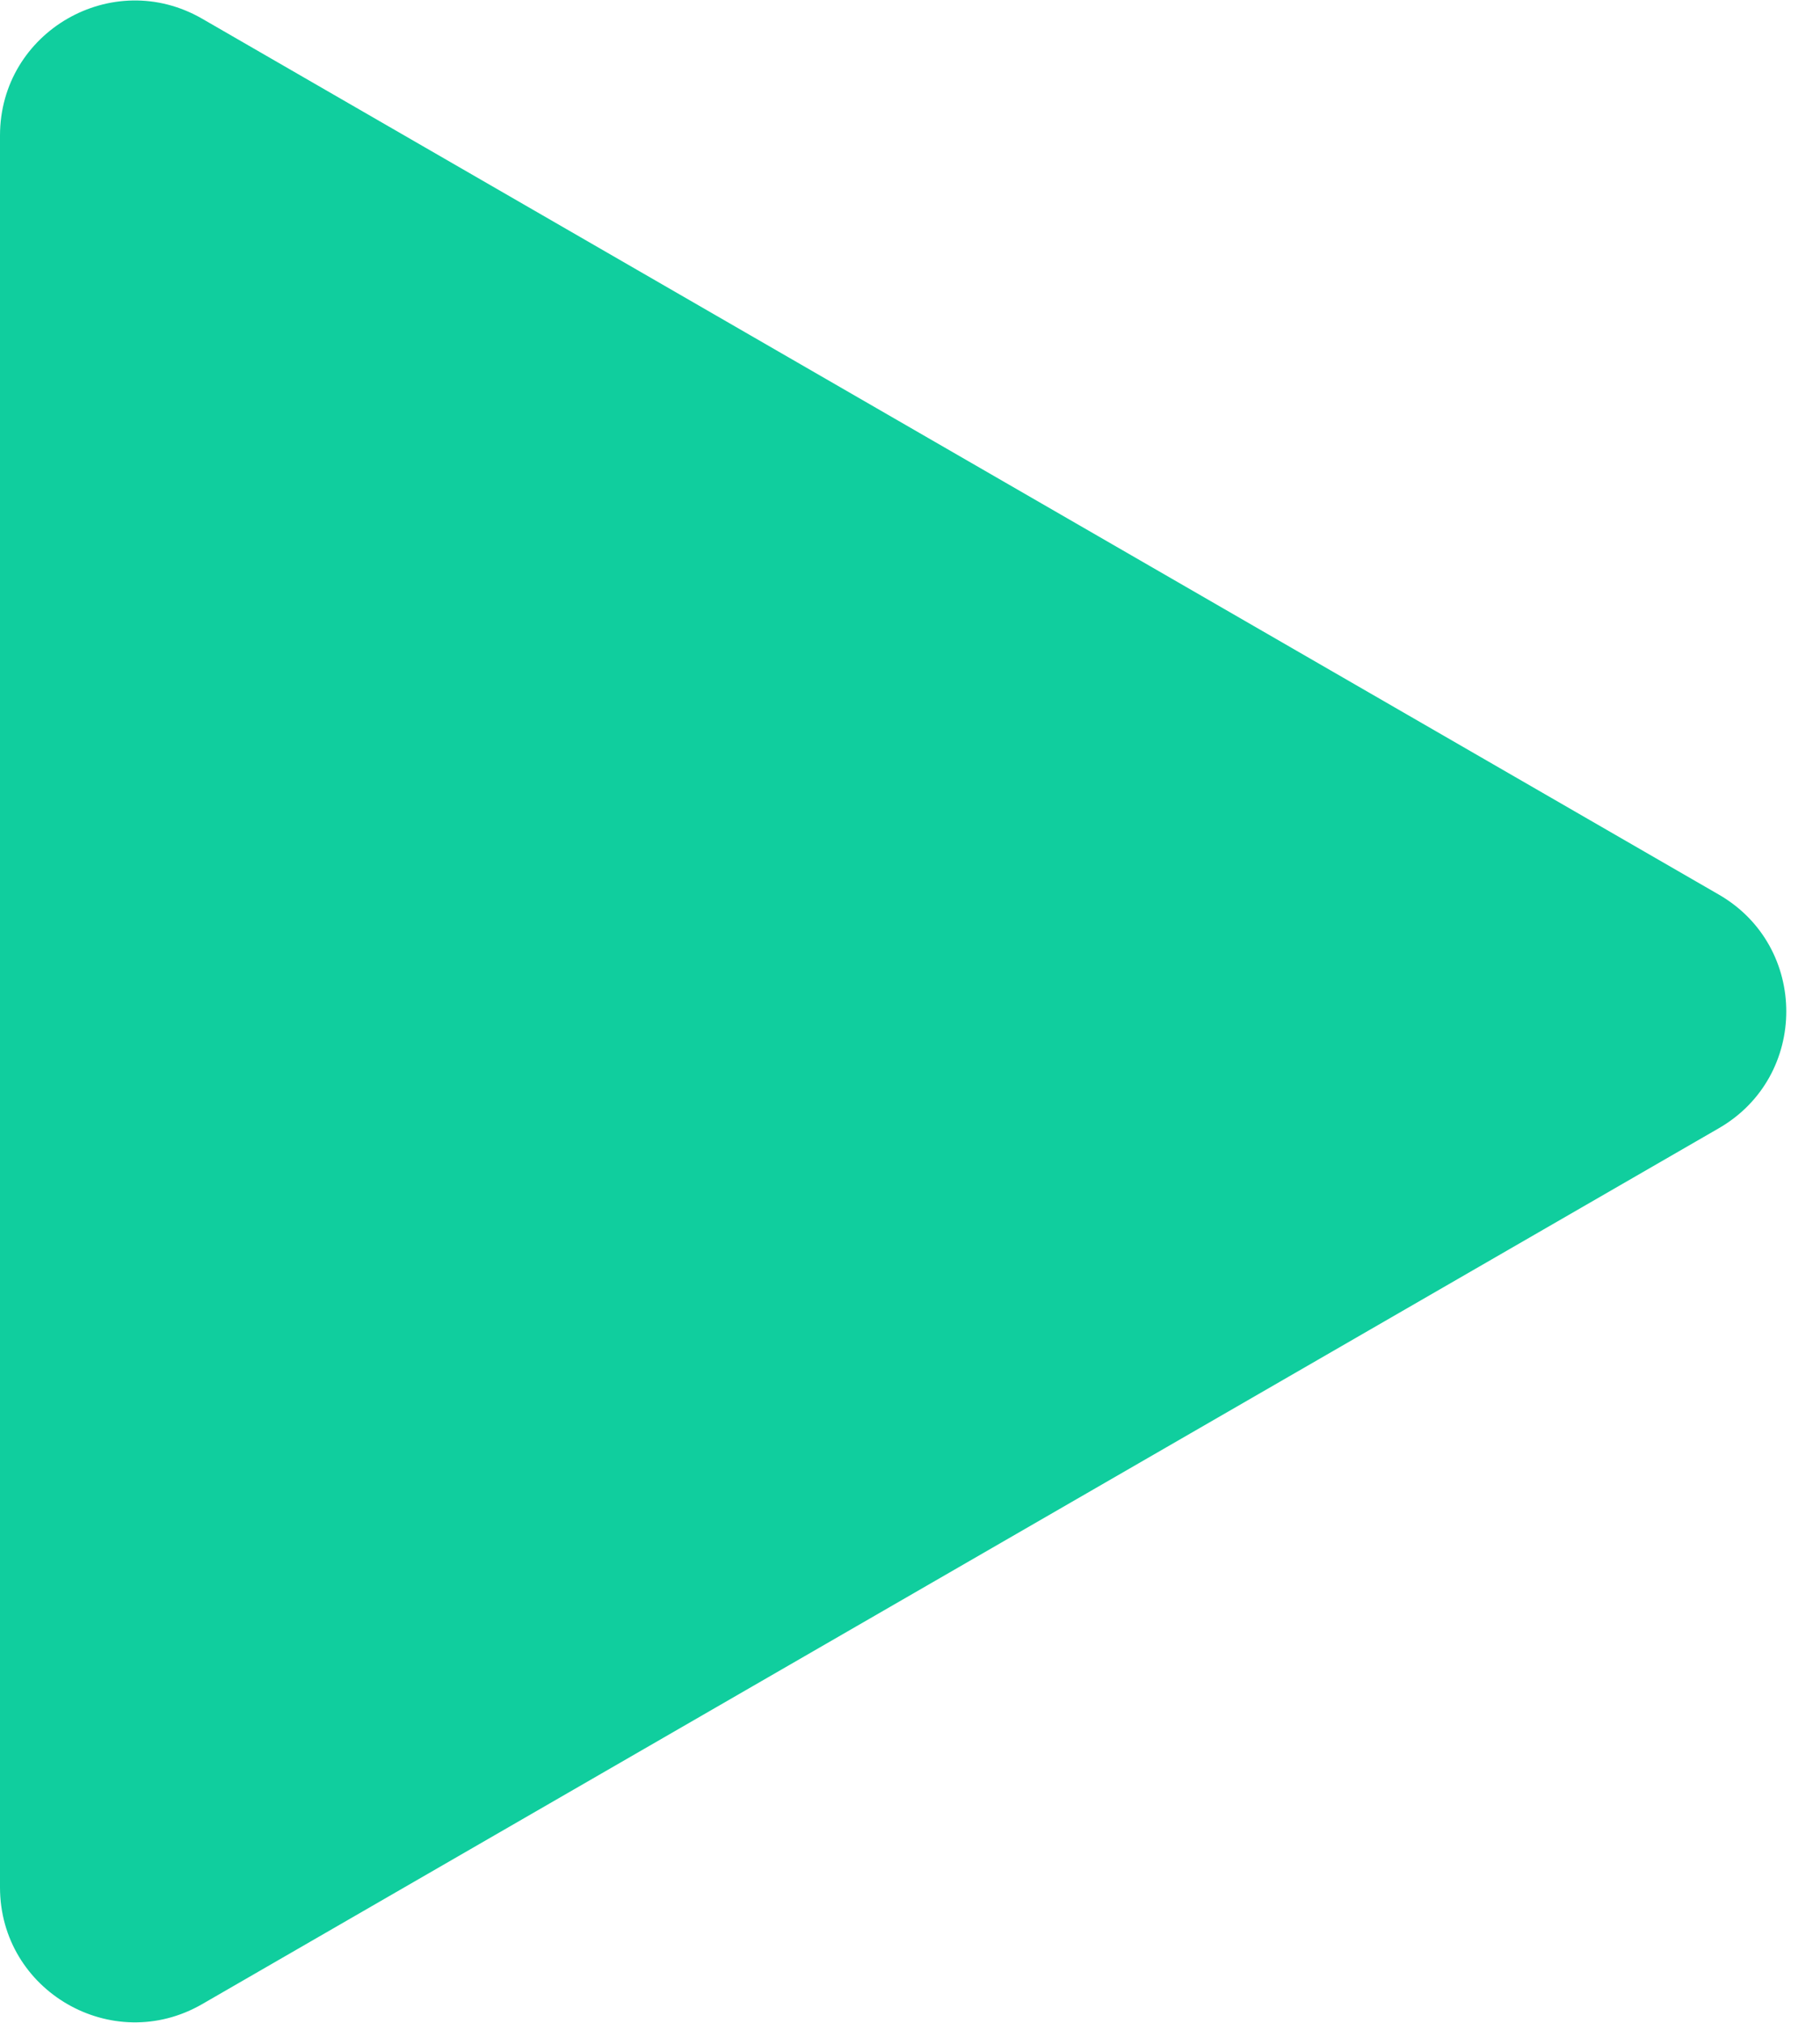
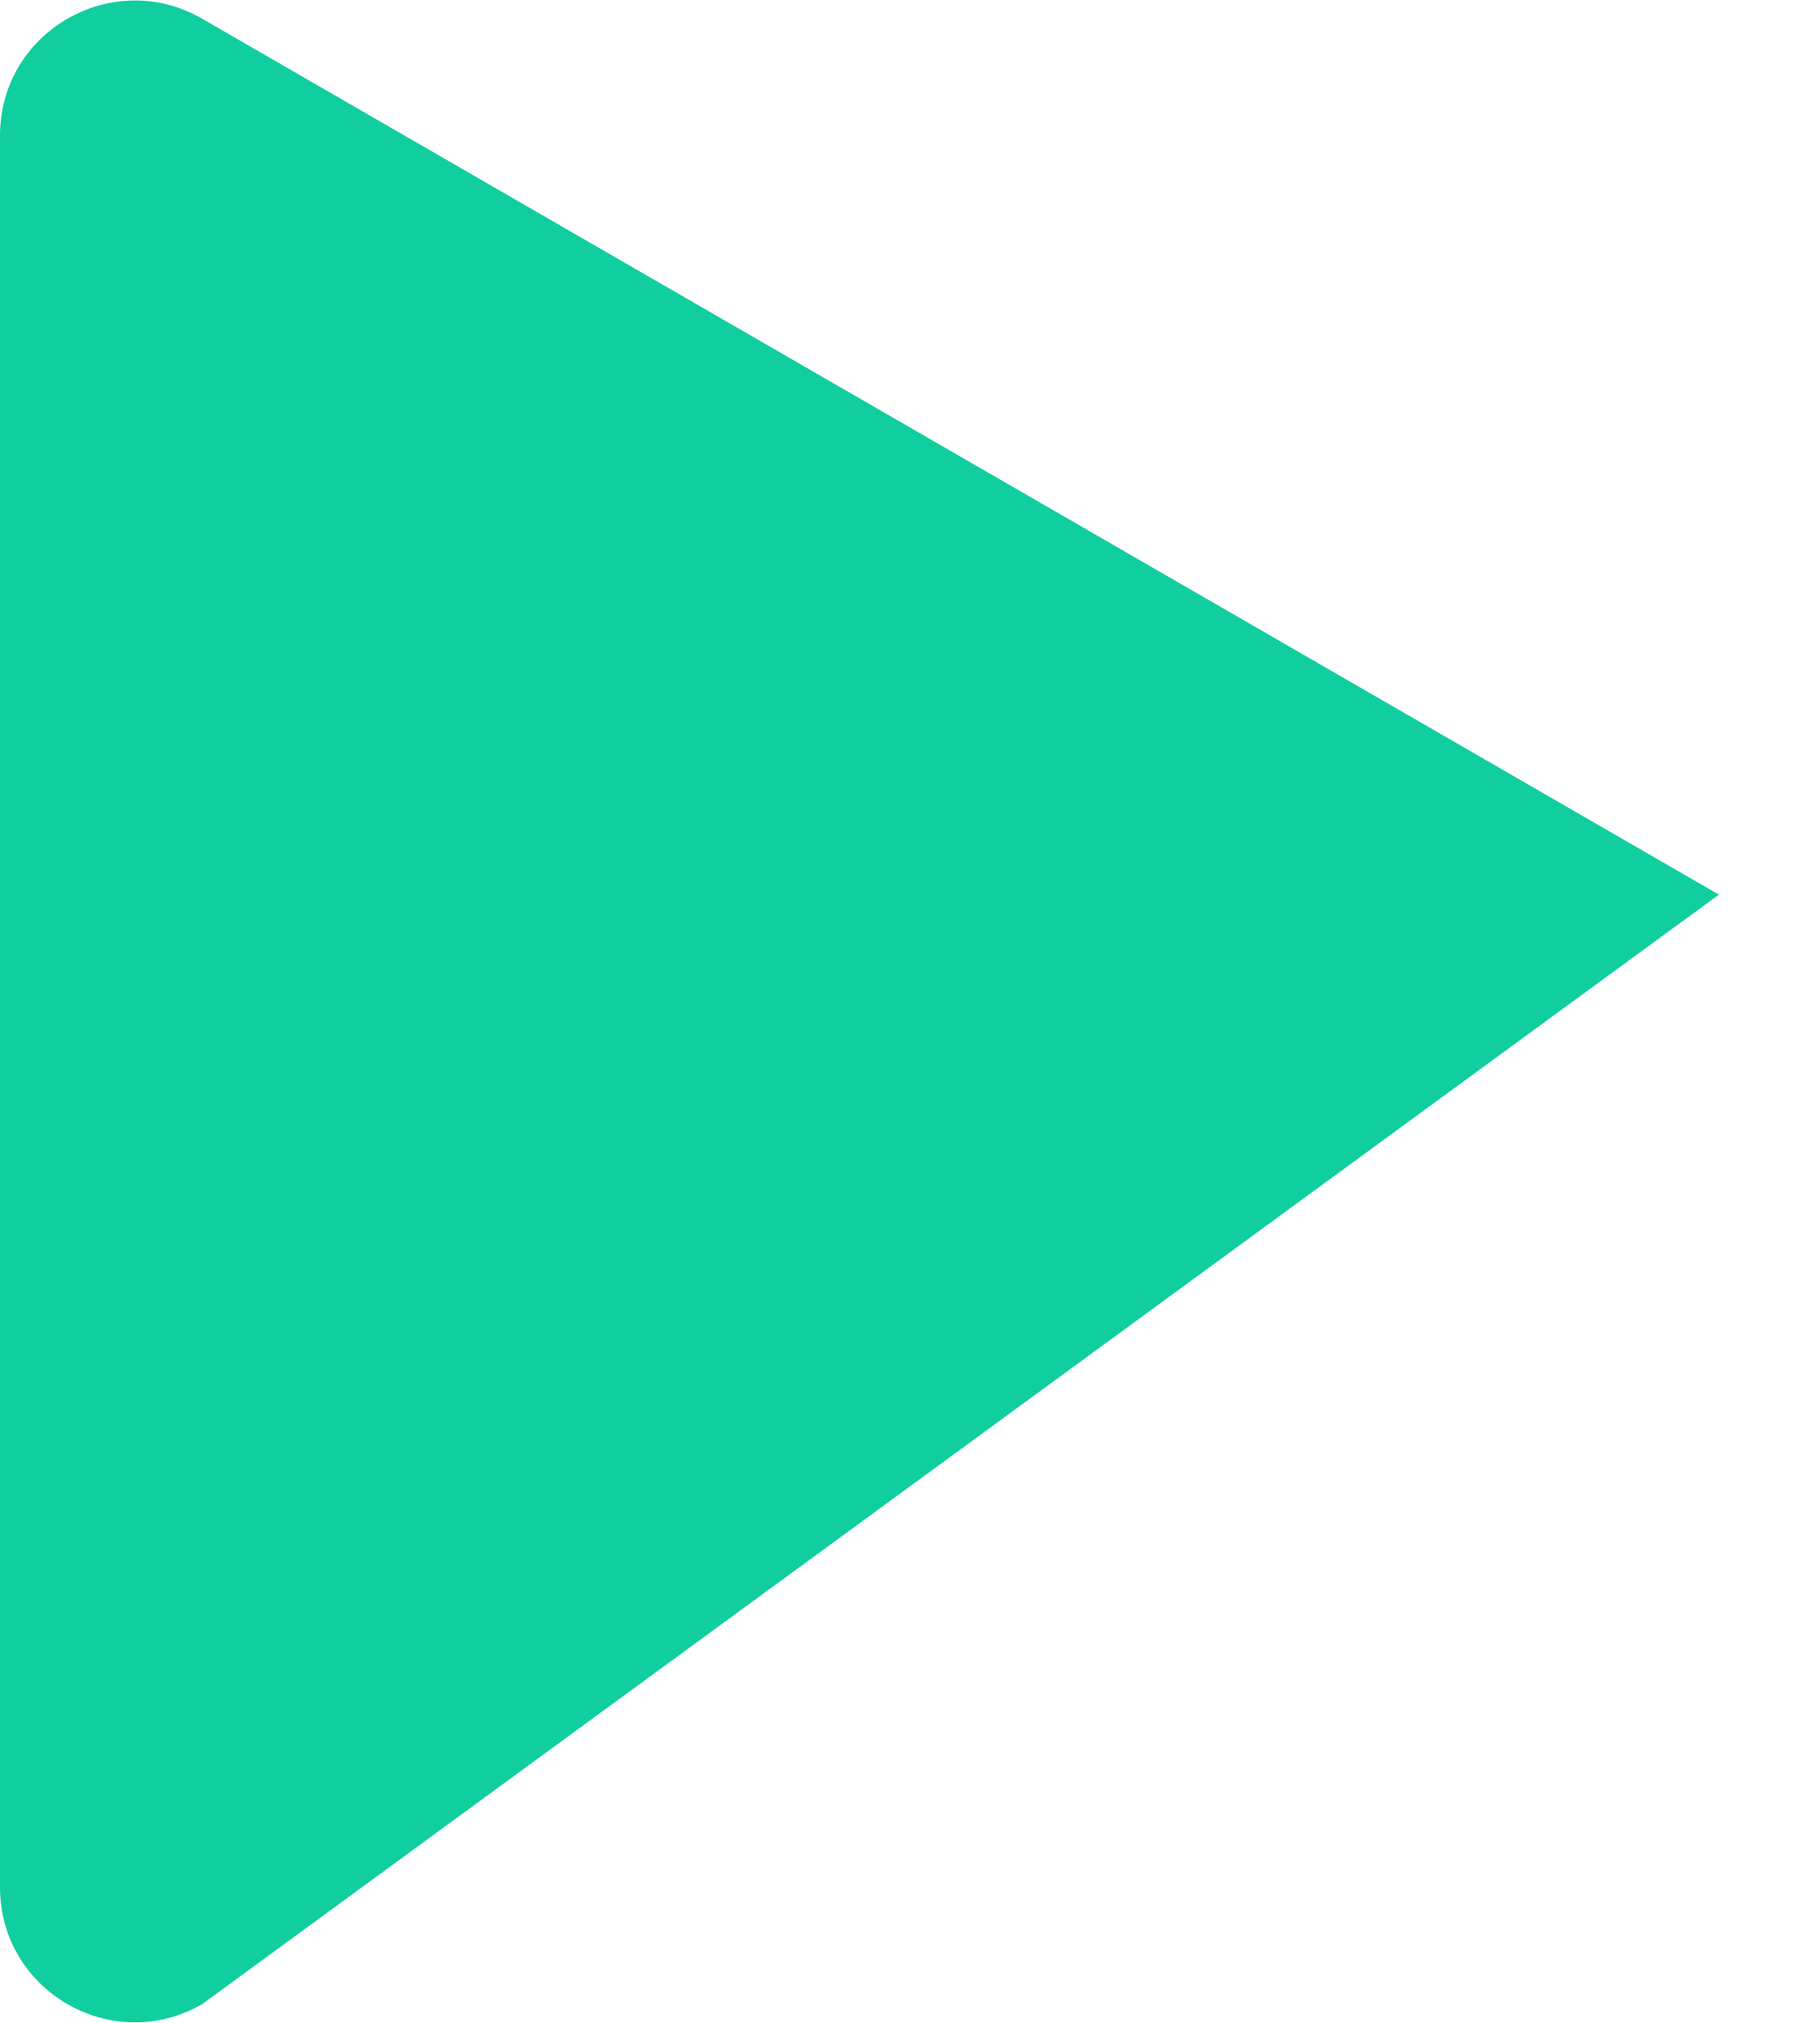
<svg xmlns="http://www.w3.org/2000/svg" width="27" height="30" fill="none">
-   <path d="M25.5 13.268c1.333.77 1.333 2.694 0 3.464L3 29.722c-1.333.77-3-.192-3-1.732V2.01C0 .47 1.667-.492 3 .278l22.5 12.99Z" fill="#10CE9E" />
+   <path d="M25.5 13.268L3 29.722c-1.333.77-3-.192-3-1.732V2.01C0 .47 1.667-.492 3 .278l22.5 12.99Z" fill="#10CE9E" />
</svg>